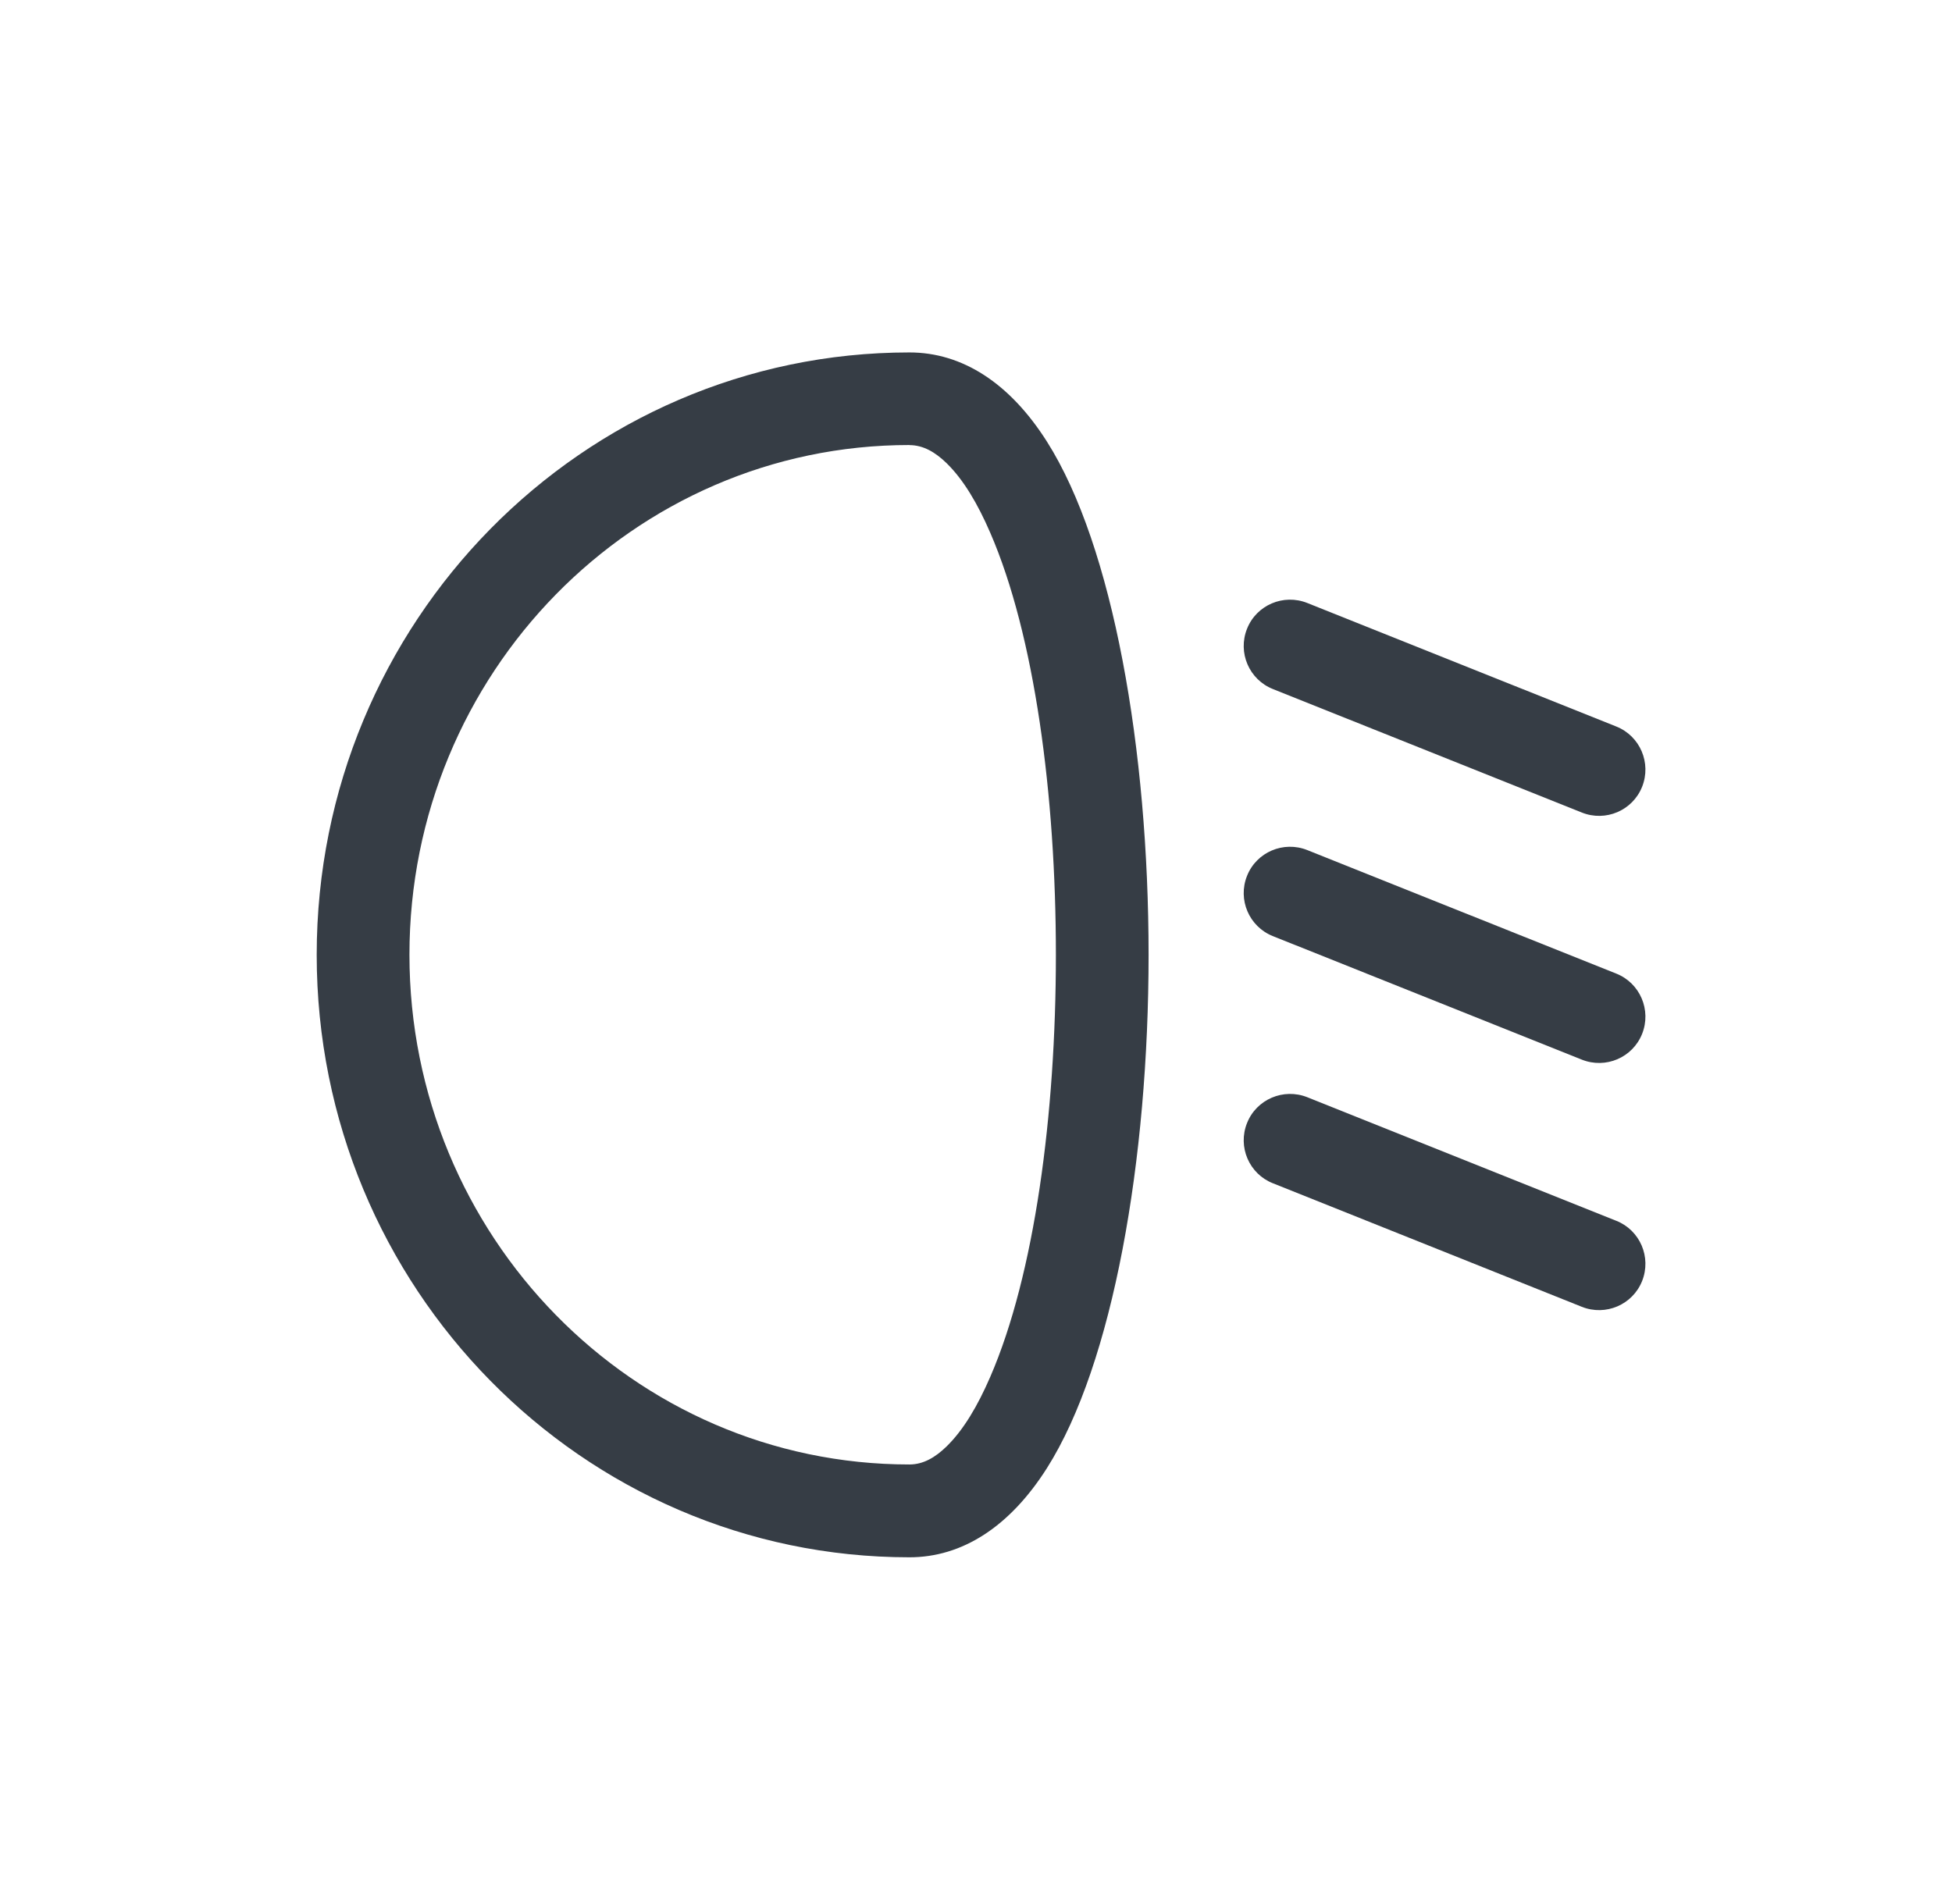
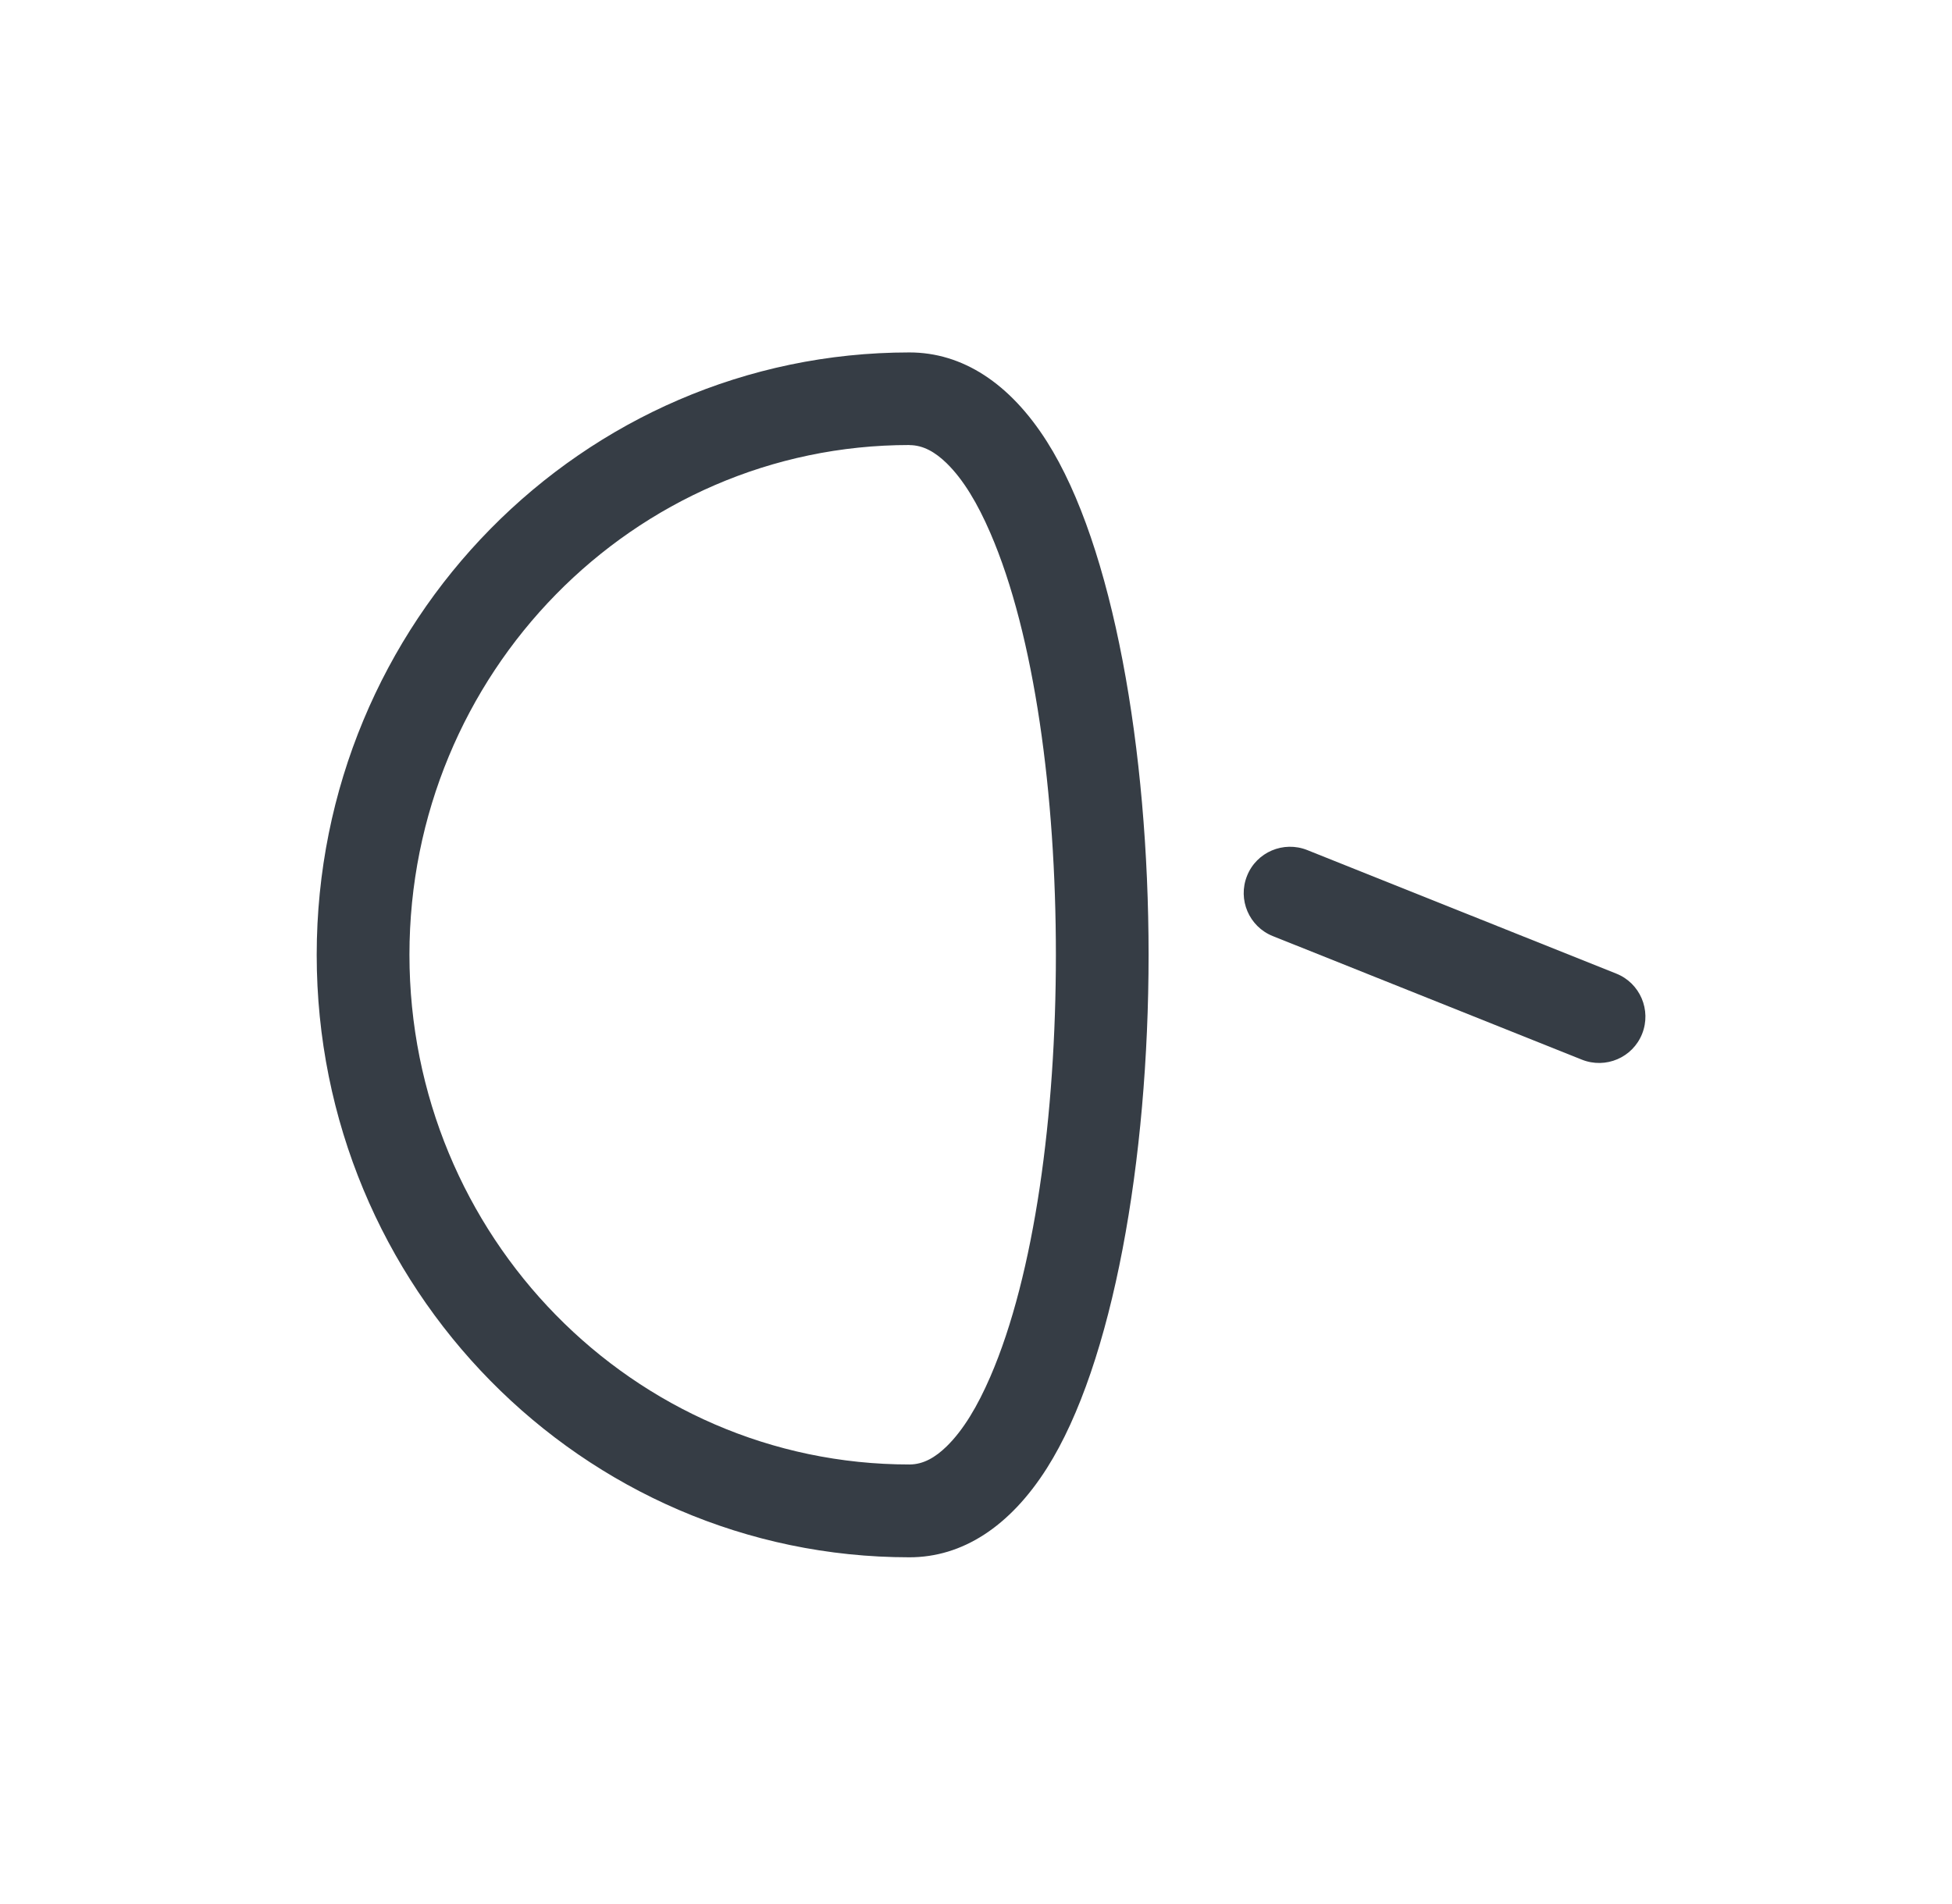
<svg xmlns="http://www.w3.org/2000/svg" fill="none" viewBox="0 0 41 40" height="40" width="41">
  <path fill="#363D45" d="M19.102 7.404C12.235 7.404 6.652 13.07 6.652 20.06C6.652 27.05 12.236 32.716 19.102 32.716C20.213 32.716 21.21 32.072 21.989 30.844C23.38 28.651 24.125 24.361 24.125 20.06C24.125 15.759 23.381 11.469 21.989 9.276C21.21 8.048 20.213 7.404 19.102 7.404ZM19.102 9.351C19.395 9.351 19.646 9.502 19.88 9.728C20.235 10.074 20.535 10.58 20.8 11.194C21.731 13.341 22.178 16.703 22.178 20.059C22.178 23.415 21.731 26.776 20.8 28.924C20.534 29.538 20.235 30.044 19.88 30.389C19.646 30.616 19.395 30.766 19.102 30.766C13.301 30.766 8.6 25.963 8.6 20.057C8.6 14.152 13.301 9.349 19.102 9.349V9.351Z" clip-rule="evenodd" fill-rule="evenodd" />
-   <path fill="#363D45" d="M33.949 15.263L27.459 12.668C26.959 12.468 26.391 12.71 26.193 13.209C25.993 13.709 26.236 14.276 26.735 14.475L33.225 17.07C33.725 17.27 34.292 17.028 34.491 16.529C34.69 16.029 34.448 15.462 33.949 15.263Z" clip-rule="evenodd" fill-rule="evenodd" />
  <path fill="#363D45" d="M33.949 20.454L27.459 17.859C26.959 17.659 26.391 17.901 26.193 18.4C25.993 18.9 26.236 19.467 26.735 19.666L33.225 22.261C33.725 22.461 34.292 22.219 34.491 21.72C34.69 21.22 34.448 20.653 33.949 20.454Z" clip-rule="evenodd" fill-rule="evenodd" />
-   <path fill="#363D45" d="M33.949 25.647L27.459 23.051C26.959 22.852 26.391 23.094 26.193 23.593C25.993 24.093 26.236 24.66 26.735 24.858L33.225 27.454C33.725 27.653 34.292 27.411 34.491 26.912C34.69 26.412 34.448 25.845 33.949 25.647Z" clip-rule="evenodd" fill-rule="evenodd" />
</svg>